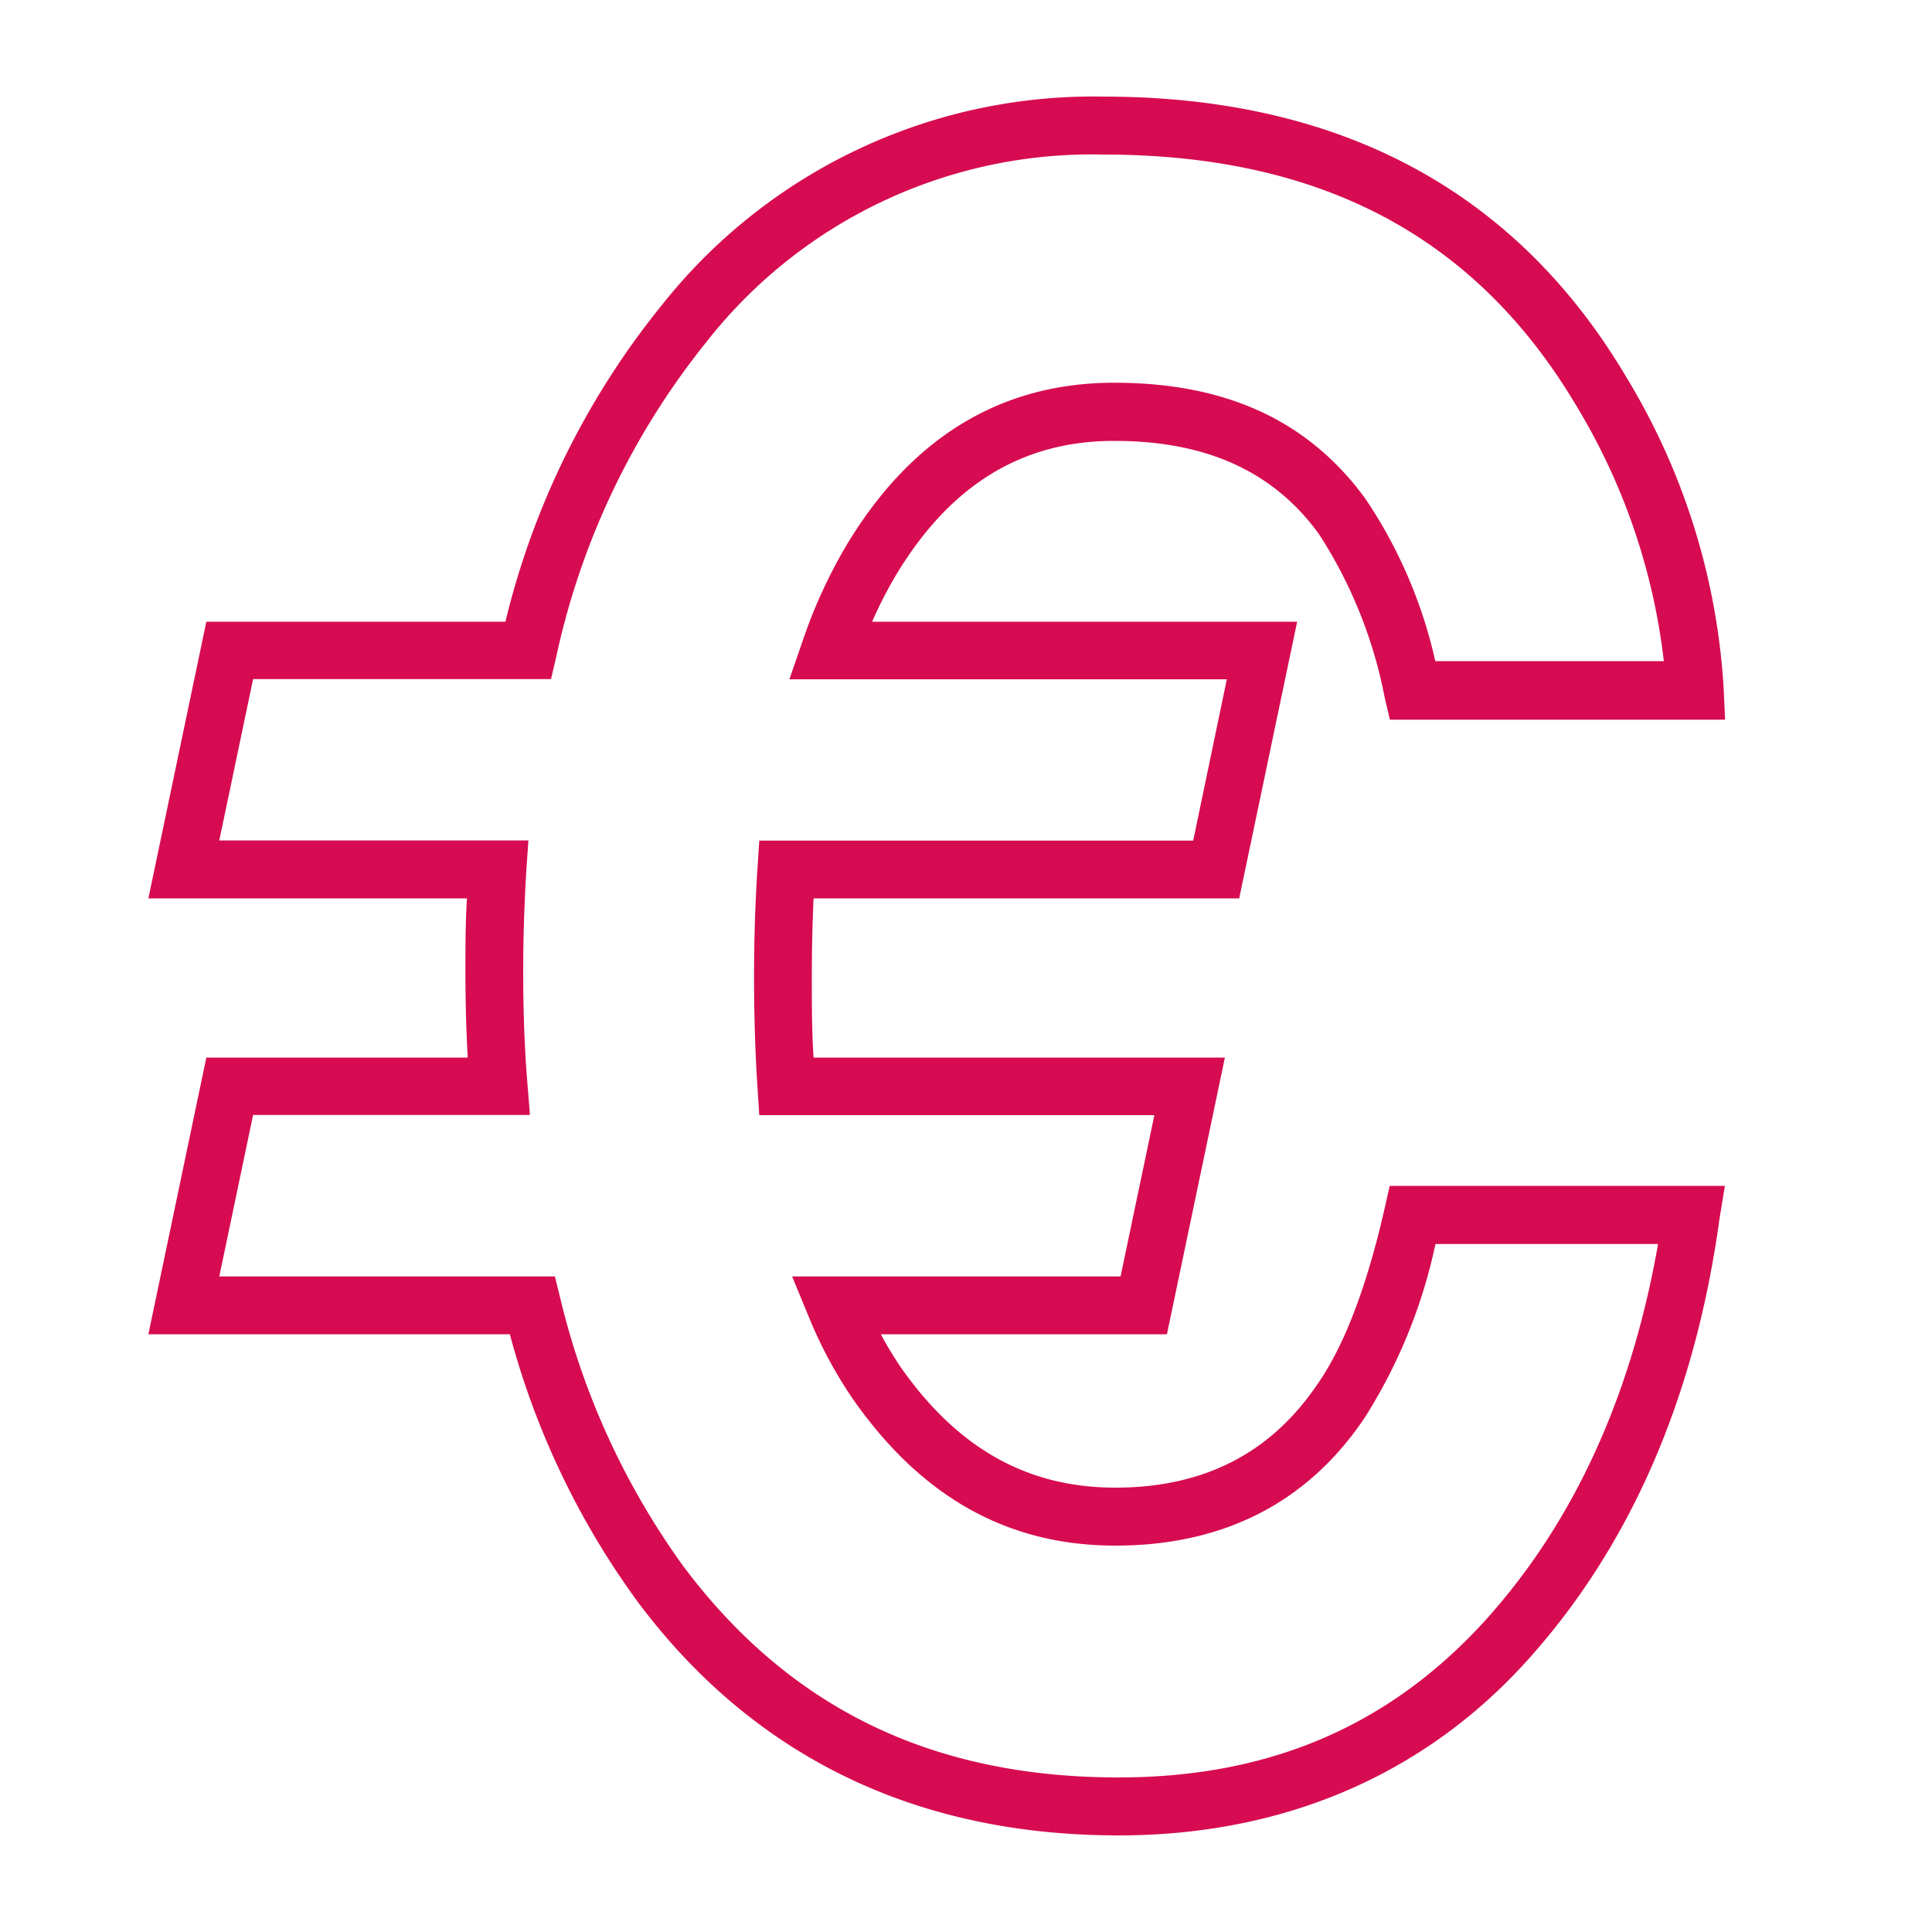
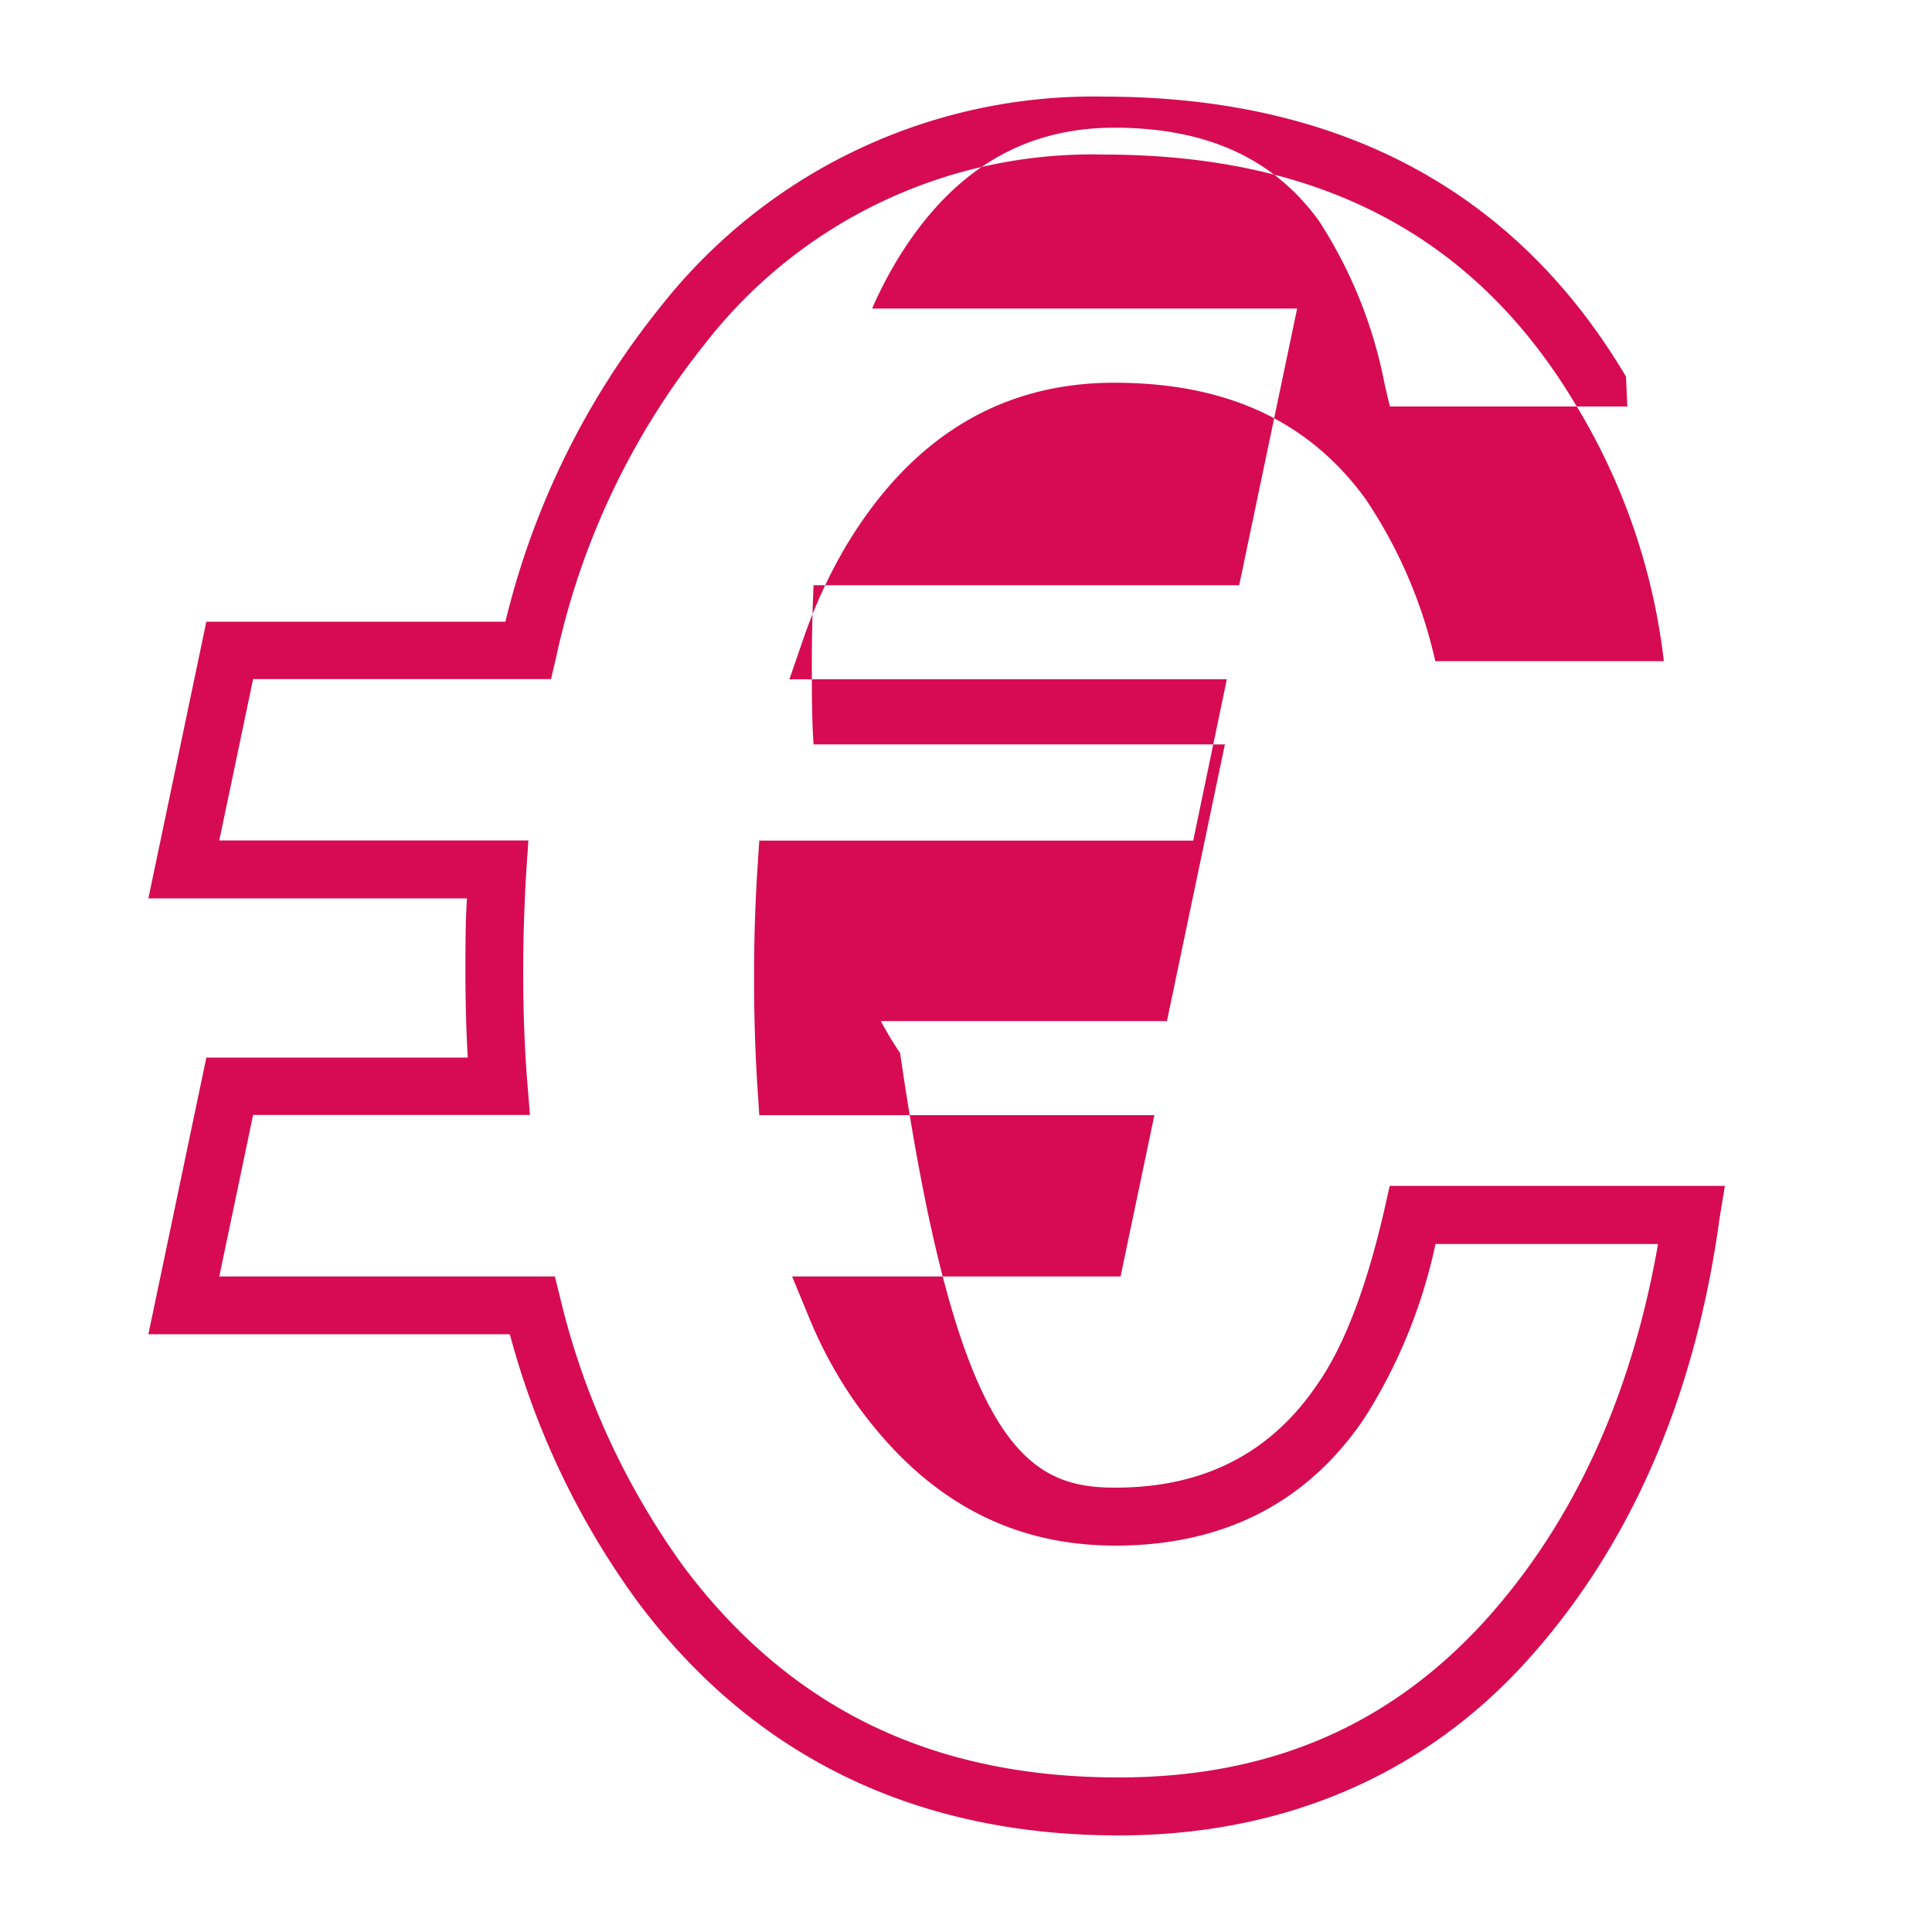
<svg xmlns="http://www.w3.org/2000/svg" viewBox="0 0 100 100">
  <defs>
    <style>.cls-1{fill:#d60b52;}</style>
  </defs>
  <title>eco</title>
  <g id="Calque_6" data-name="Calque 6">
-     <path class="cls-1" d="M11.35,66.07H28.72L29,67.2a39.27,39.27,0,0,0,6.4,13.91C40.91,88.44,48.27,92,57.9,92c7.75,0,13.92-2.63,18.86-8,4.63-5.07,7.67-11.66,9.06-19.61H74.3a27.39,27.39,0,0,1-3.67,9C67.69,77.76,63.35,80,57.73,80s-10.06-2.55-13.58-7.58a22.76,22.76,0,0,1-2.3-4.29L41,66.07H58l1.75-8.35H39.3l-.09-1.4c-.12-1.78-.18-3.71-.18-5.73s.06-3.89.18-5.68l.09-1.4H61.76l1.74-8.35H40.86l.69-2a26.2,26.2,0,0,1,2.27-4.95c3.36-5.58,8-8.4,13.85-8.4s10.08,2,13,6a24.66,24.66,0,0,1,3.62,8.41H86.12A32.75,32.75,0,0,0,81.59,21C76.39,12.25,68.38,8,57.11,8a25.35,25.35,0,0,0-20.57,9.73A39.14,39.14,0,0,0,28.79,34l-.27,1.15H13.1l-1.75,8.35h16l-.11,1.59c-.1,1.69-.16,3.44-.16,5.21,0,2,.07,4,.22,5.8l.13,1.61H13.1ZM57.9,95C47.41,95,39,90.93,33,82.9a41.63,41.63,0,0,1-6.61-13.84H7.68l3-14.32H24.21c-.08-1.43-.12-2.91-.12-4.43,0-1.28,0-2.56.08-3.81H7.68l3-14.32H26.16A41.5,41.5,0,0,1,34.25,15.8,28.5,28.5,0,0,1,57.11,5C69.35,5,78.45,9.87,84.16,19.49A35,35,0,0,1,89.22,35.7l.07,1.55H71.94l-.27-1.15a23.8,23.8,0,0,0-3.41-8.47c-2.36-3.24-5.83-4.81-10.59-4.81s-8.48,2.27-11.29,6.94a21.93,21.93,0,0,0-1.24,2.42h22l-3,14.32H42.11c-.06,1.32-.09,2.69-.09,4.09s0,2.83.09,4.15H63.4l-3,14.32H45.59a19.33,19.33,0,0,0,1,1.66C49.57,75,53.21,77,57.73,77s8-1.74,10.43-5.31c1.41-2,2.58-5.07,3.51-9.15l.26-1.16H89.28L89,63.09C87.72,72.42,84.33,80.12,79,86S66.42,95,57.9,95" />
+     <path class="cls-1" d="M11.35,66.07H28.72L29,67.2a39.27,39.27,0,0,0,6.4,13.91C40.91,88.44,48.27,92,57.9,92c7.75,0,13.92-2.63,18.86-8,4.63-5.07,7.67-11.66,9.06-19.61H74.3a27.39,27.39,0,0,1-3.67,9C67.69,77.76,63.35,80,57.73,80s-10.06-2.55-13.58-7.58a22.76,22.76,0,0,1-2.3-4.29L41,66.07H58l1.75-8.35H39.3l-.09-1.4c-.12-1.78-.18-3.71-.18-5.73s.06-3.89.18-5.68l.09-1.4H61.76l1.74-8.35H40.86l.69-2a26.2,26.2,0,0,1,2.27-4.95c3.36-5.58,8-8.4,13.85-8.4s10.08,2,13,6a24.66,24.66,0,0,1,3.62,8.41H86.12A32.75,32.75,0,0,0,81.59,21C76.39,12.25,68.38,8,57.11,8a25.35,25.35,0,0,0-20.57,9.73A39.14,39.14,0,0,0,28.79,34l-.27,1.15H13.1l-1.75,8.35h16l-.11,1.59c-.1,1.69-.16,3.44-.16,5.21,0,2,.07,4,.22,5.8l.13,1.61H13.1ZM57.9,95C47.41,95,39,90.93,33,82.9a41.63,41.63,0,0,1-6.61-13.84H7.68l3-14.32H24.21c-.08-1.43-.12-2.91-.12-4.43,0-1.28,0-2.56.08-3.81H7.68l3-14.32H26.16A41.5,41.5,0,0,1,34.25,15.8,28.5,28.5,0,0,1,57.11,5C69.35,5,78.45,9.87,84.16,19.49l.07,1.55H71.94l-.27-1.15a23.8,23.8,0,0,0-3.41-8.47c-2.36-3.24-5.83-4.81-10.59-4.81s-8.48,2.27-11.29,6.94a21.93,21.93,0,0,0-1.24,2.42h22l-3,14.32H42.11c-.06,1.32-.09,2.69-.09,4.09s0,2.83.09,4.15H63.4l-3,14.32H45.59a19.33,19.33,0,0,0,1,1.66C49.57,75,53.21,77,57.73,77s8-1.74,10.43-5.31c1.41-2,2.58-5.07,3.51-9.15l.26-1.16H89.28L89,63.09C87.72,72.42,84.33,80.12,79,86S66.42,95,57.9,95" />
  </g>
</svg>